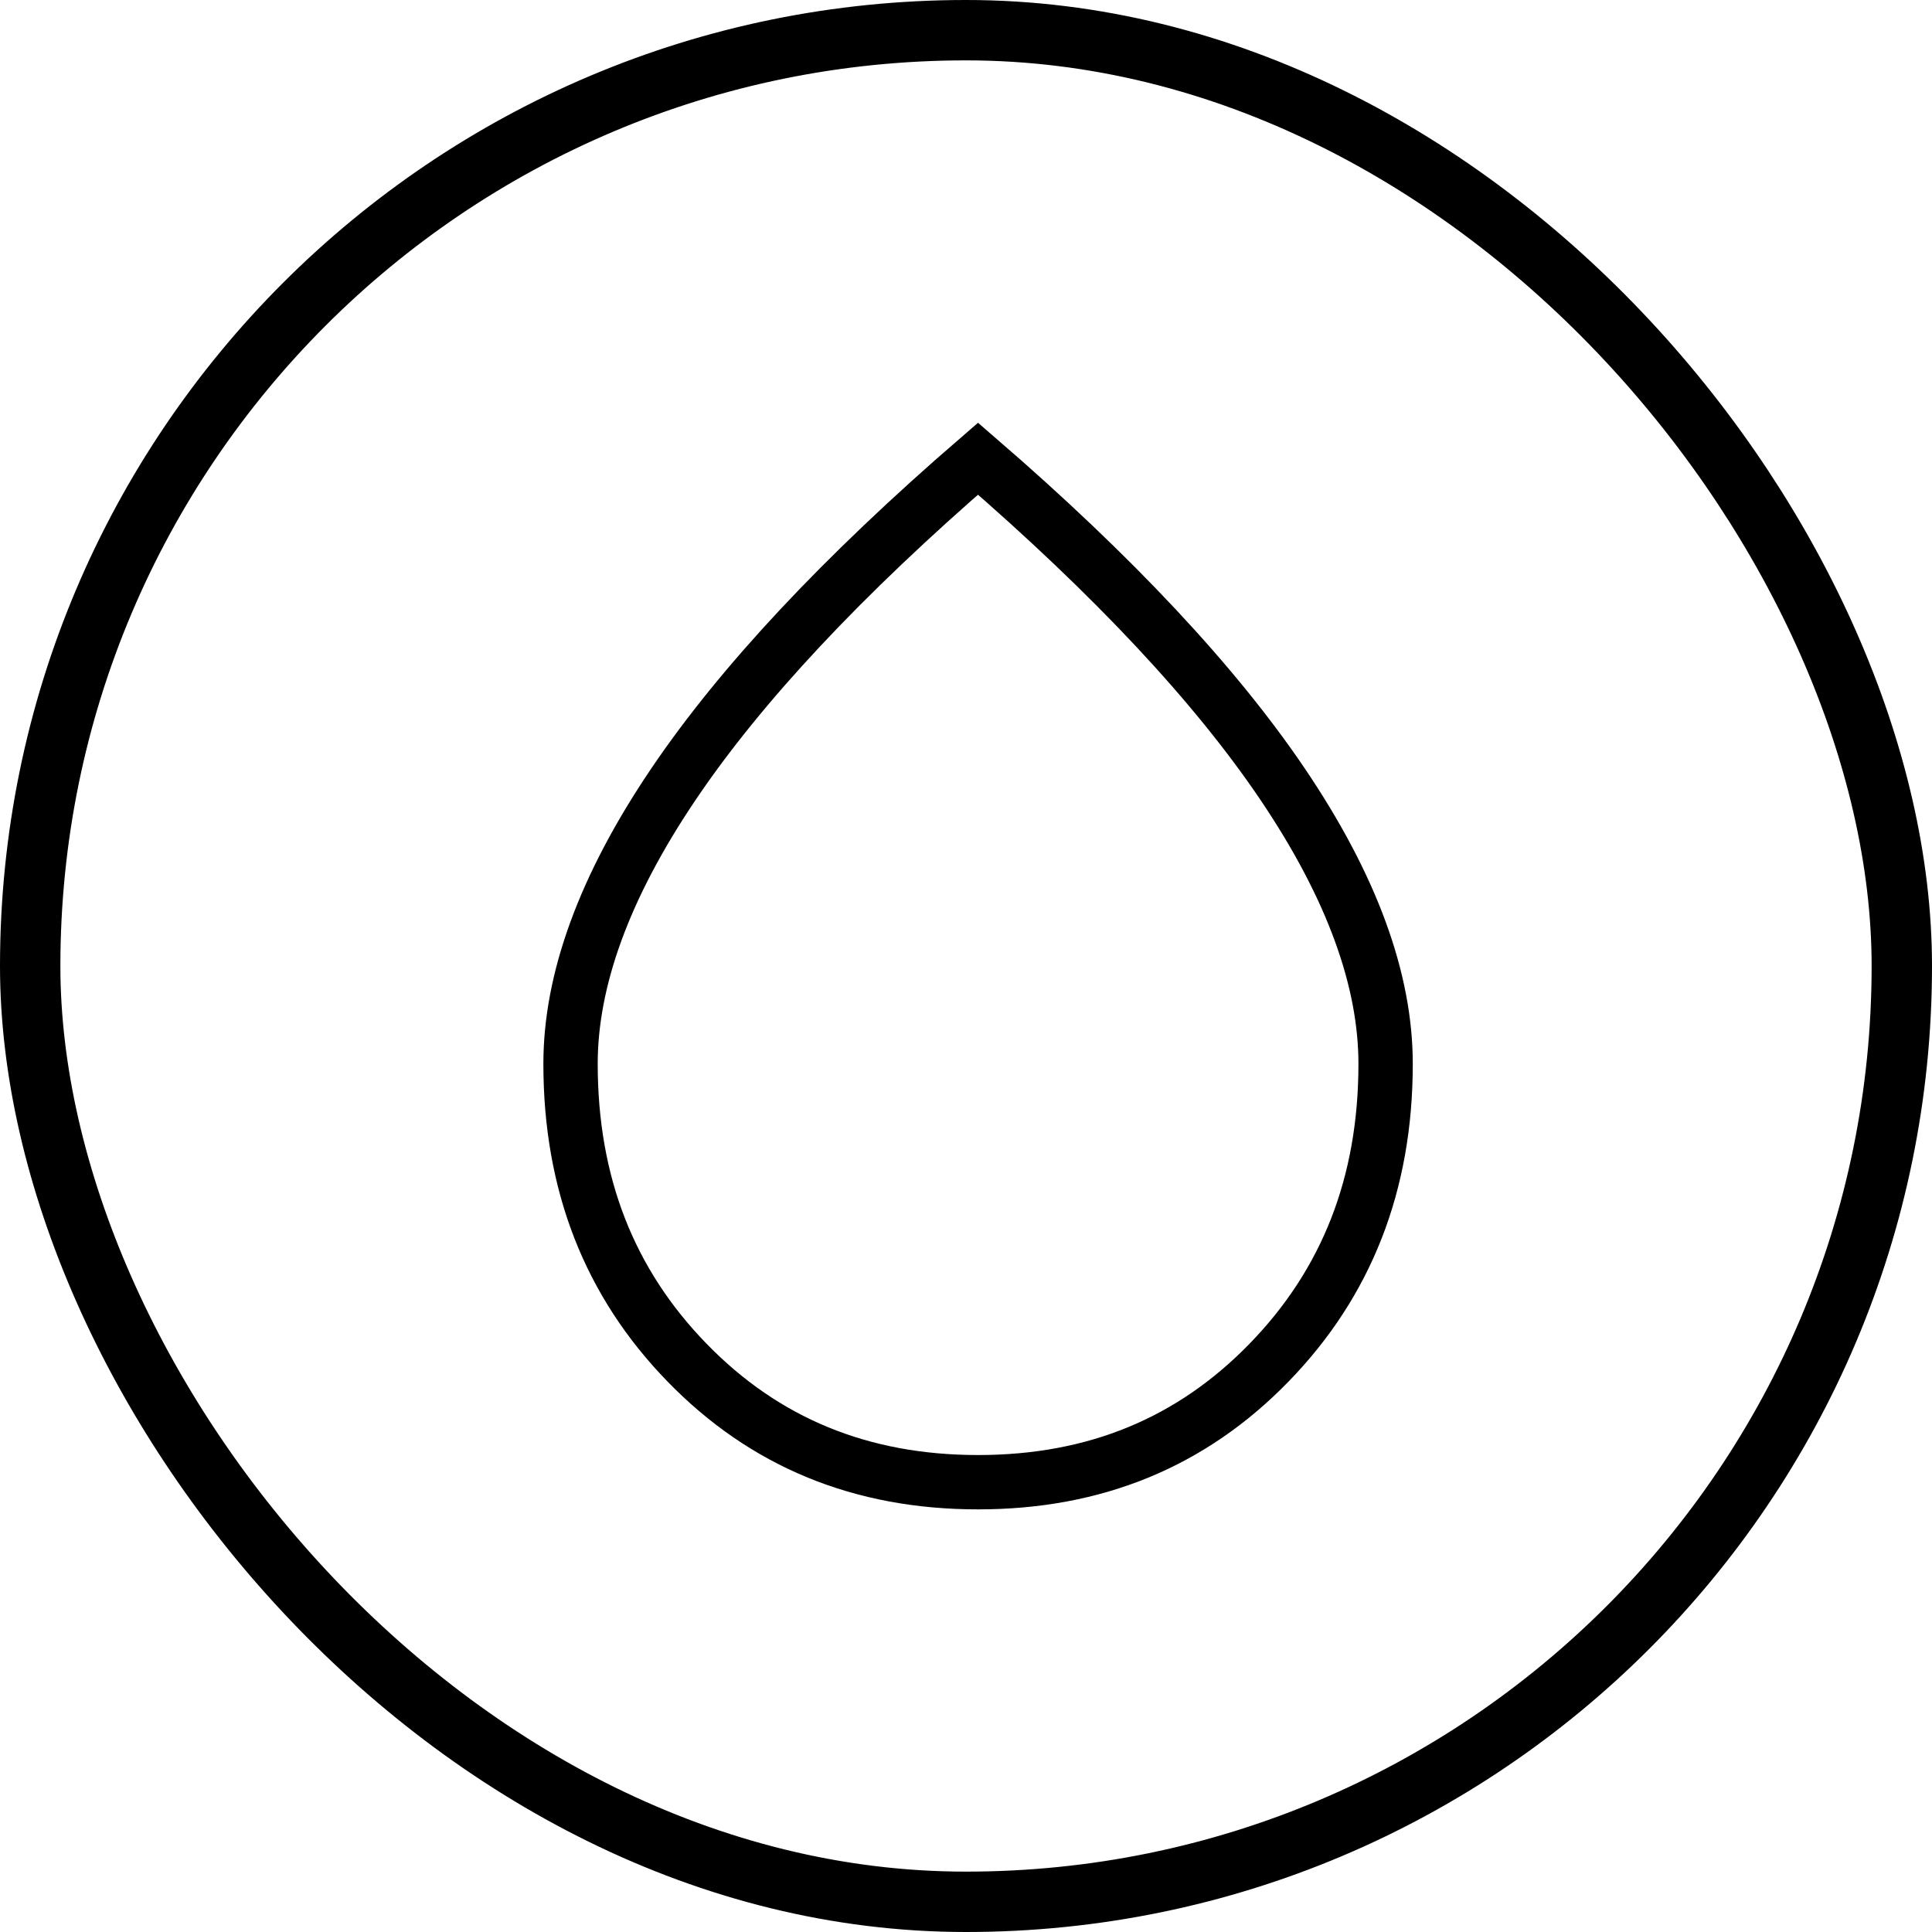
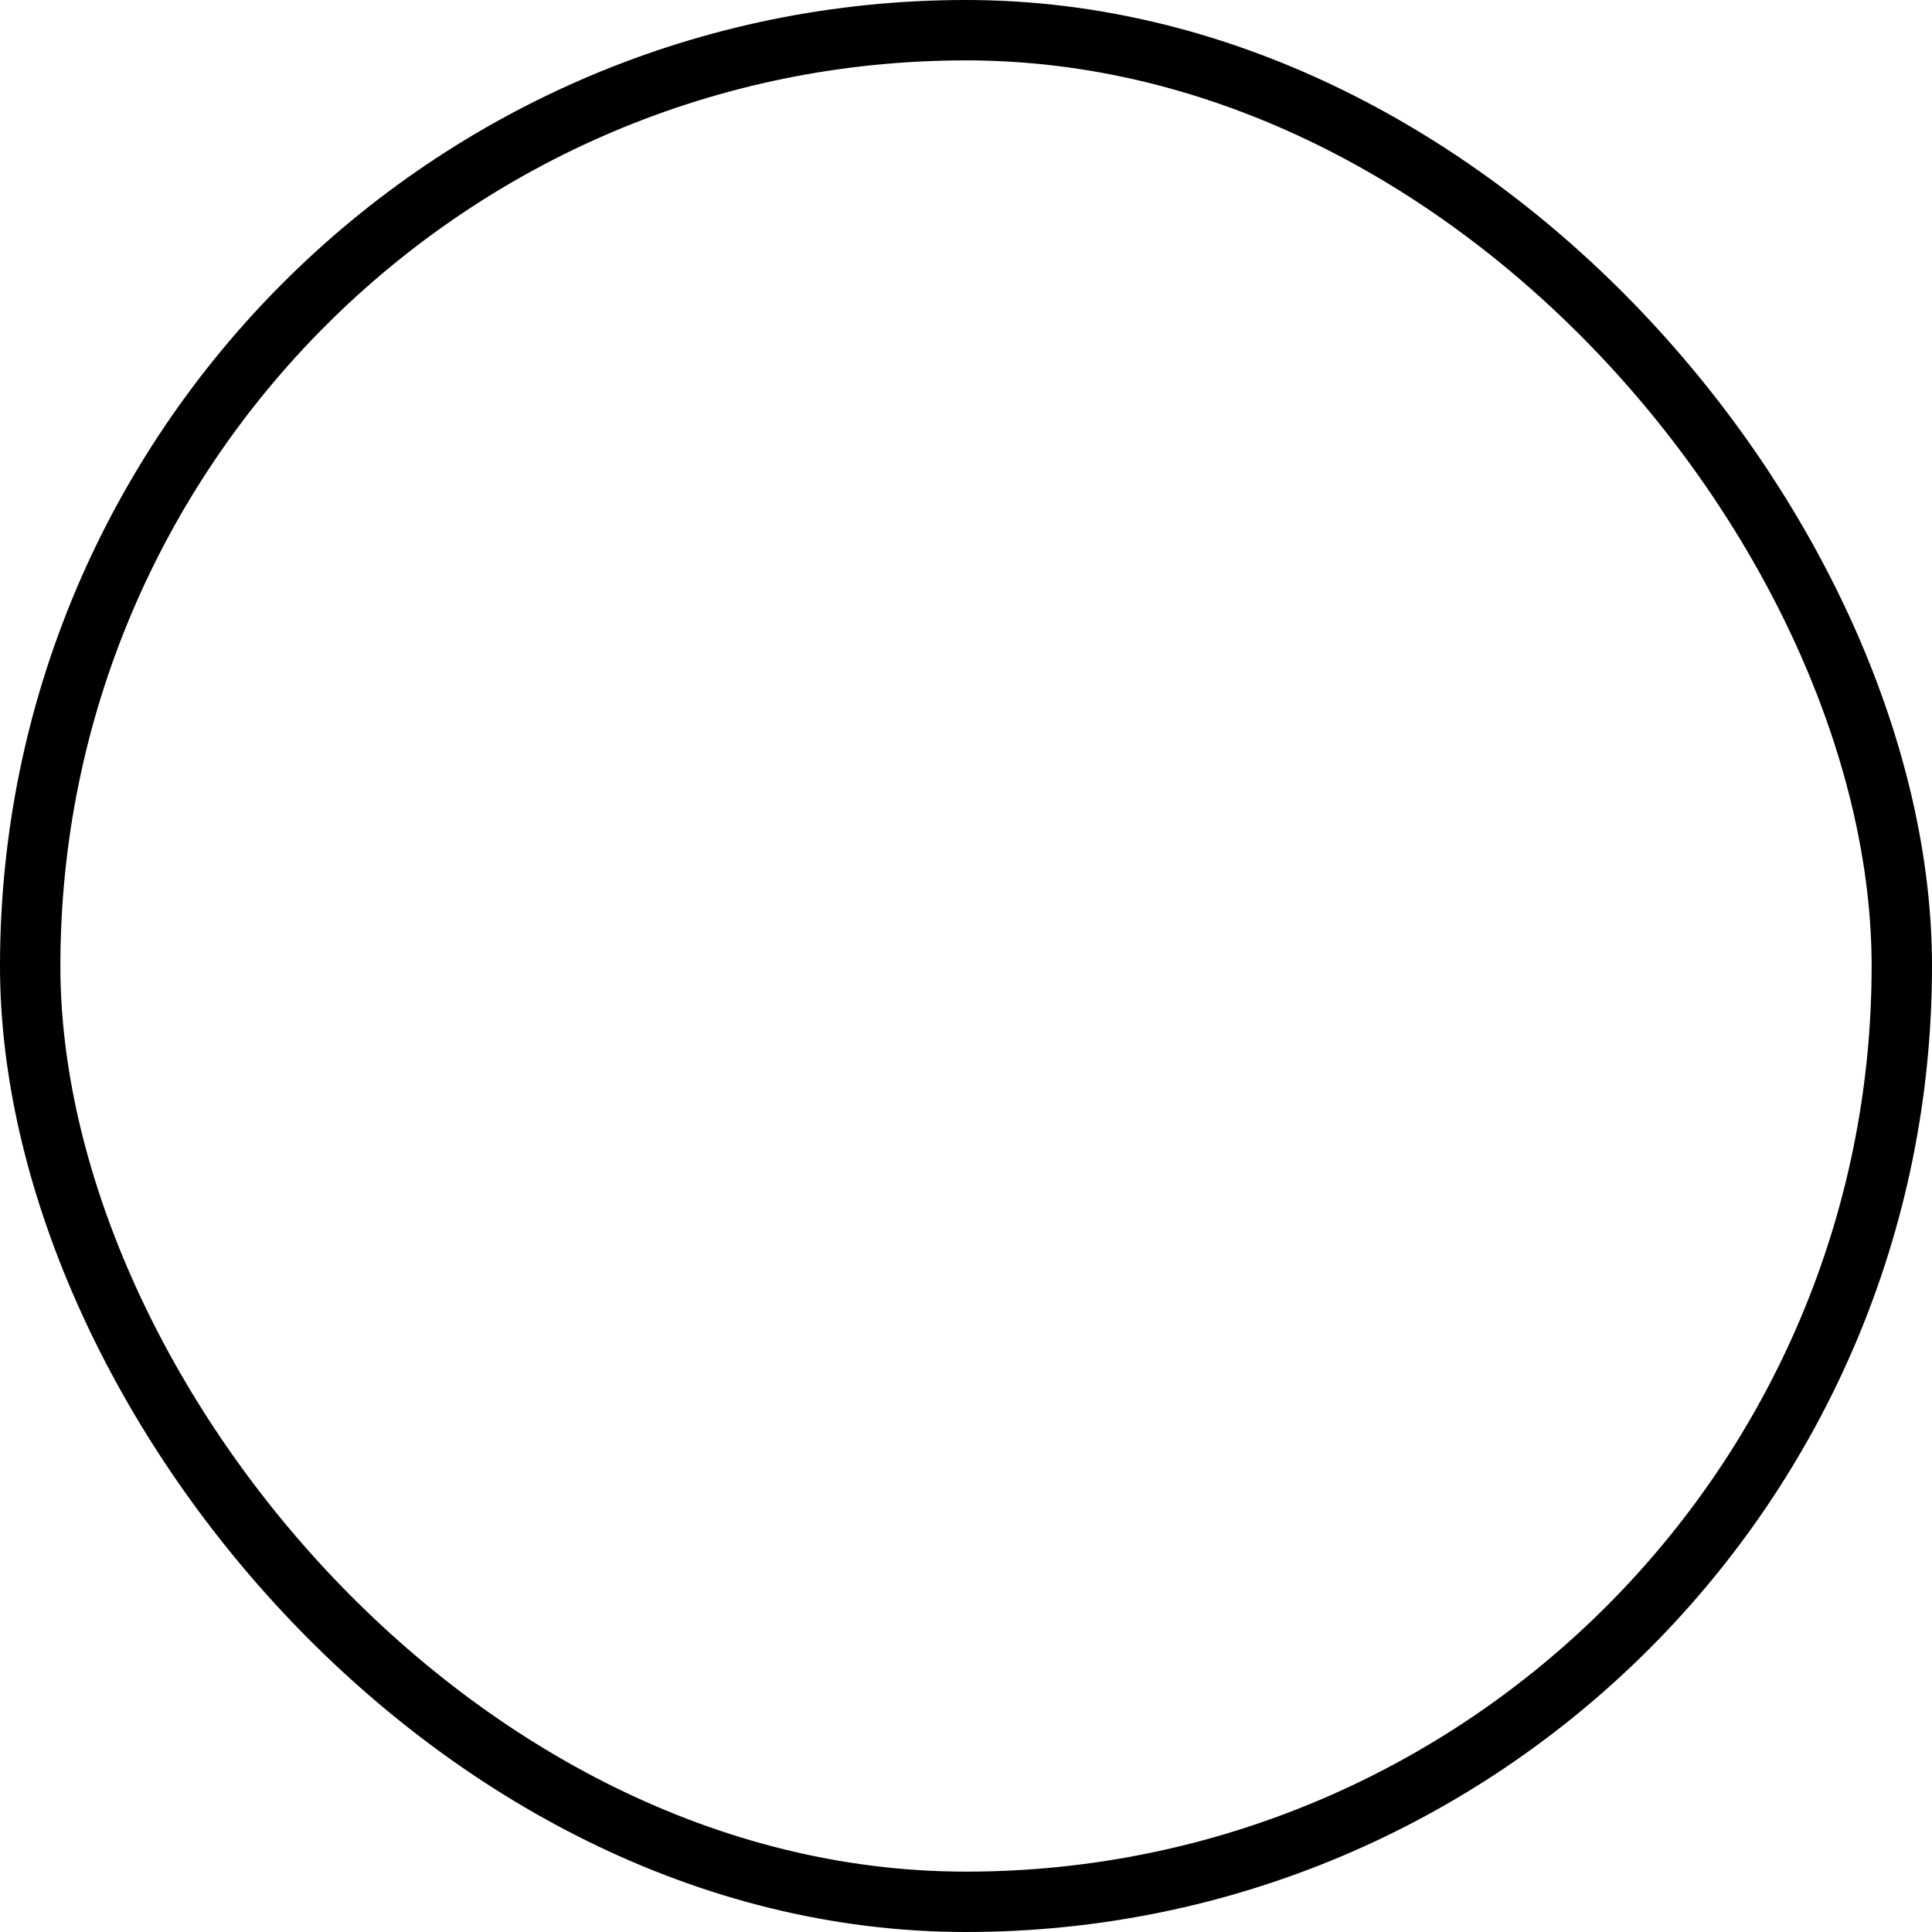
<svg xmlns="http://www.w3.org/2000/svg" fill="none" viewBox="0 0 32 32" height="32" width="32">
  <rect stroke="black" rx="15.5" height="31" width="31" y="0.5" x="0.5" />
-   <path stroke-linecap="round" stroke-width="0.9" stroke="black" d="M16.199 7.597C18.448 9.54 20.124 11.333 21.238 12.979C22.4 14.697 22.95 16.24 22.95 17.62C22.95 19.611 22.303 21.251 21.018 22.571C19.735 23.89 18.139 24.55 16.2 24.55C14.26 24.55 12.664 23.89 11.381 22.571C10.096 21.251 9.45 19.611 9.45 17.62C9.45 16.24 9.999 14.696 11.161 12.979C12.274 11.333 13.95 9.54 16.199 7.597Z" />
</svg>